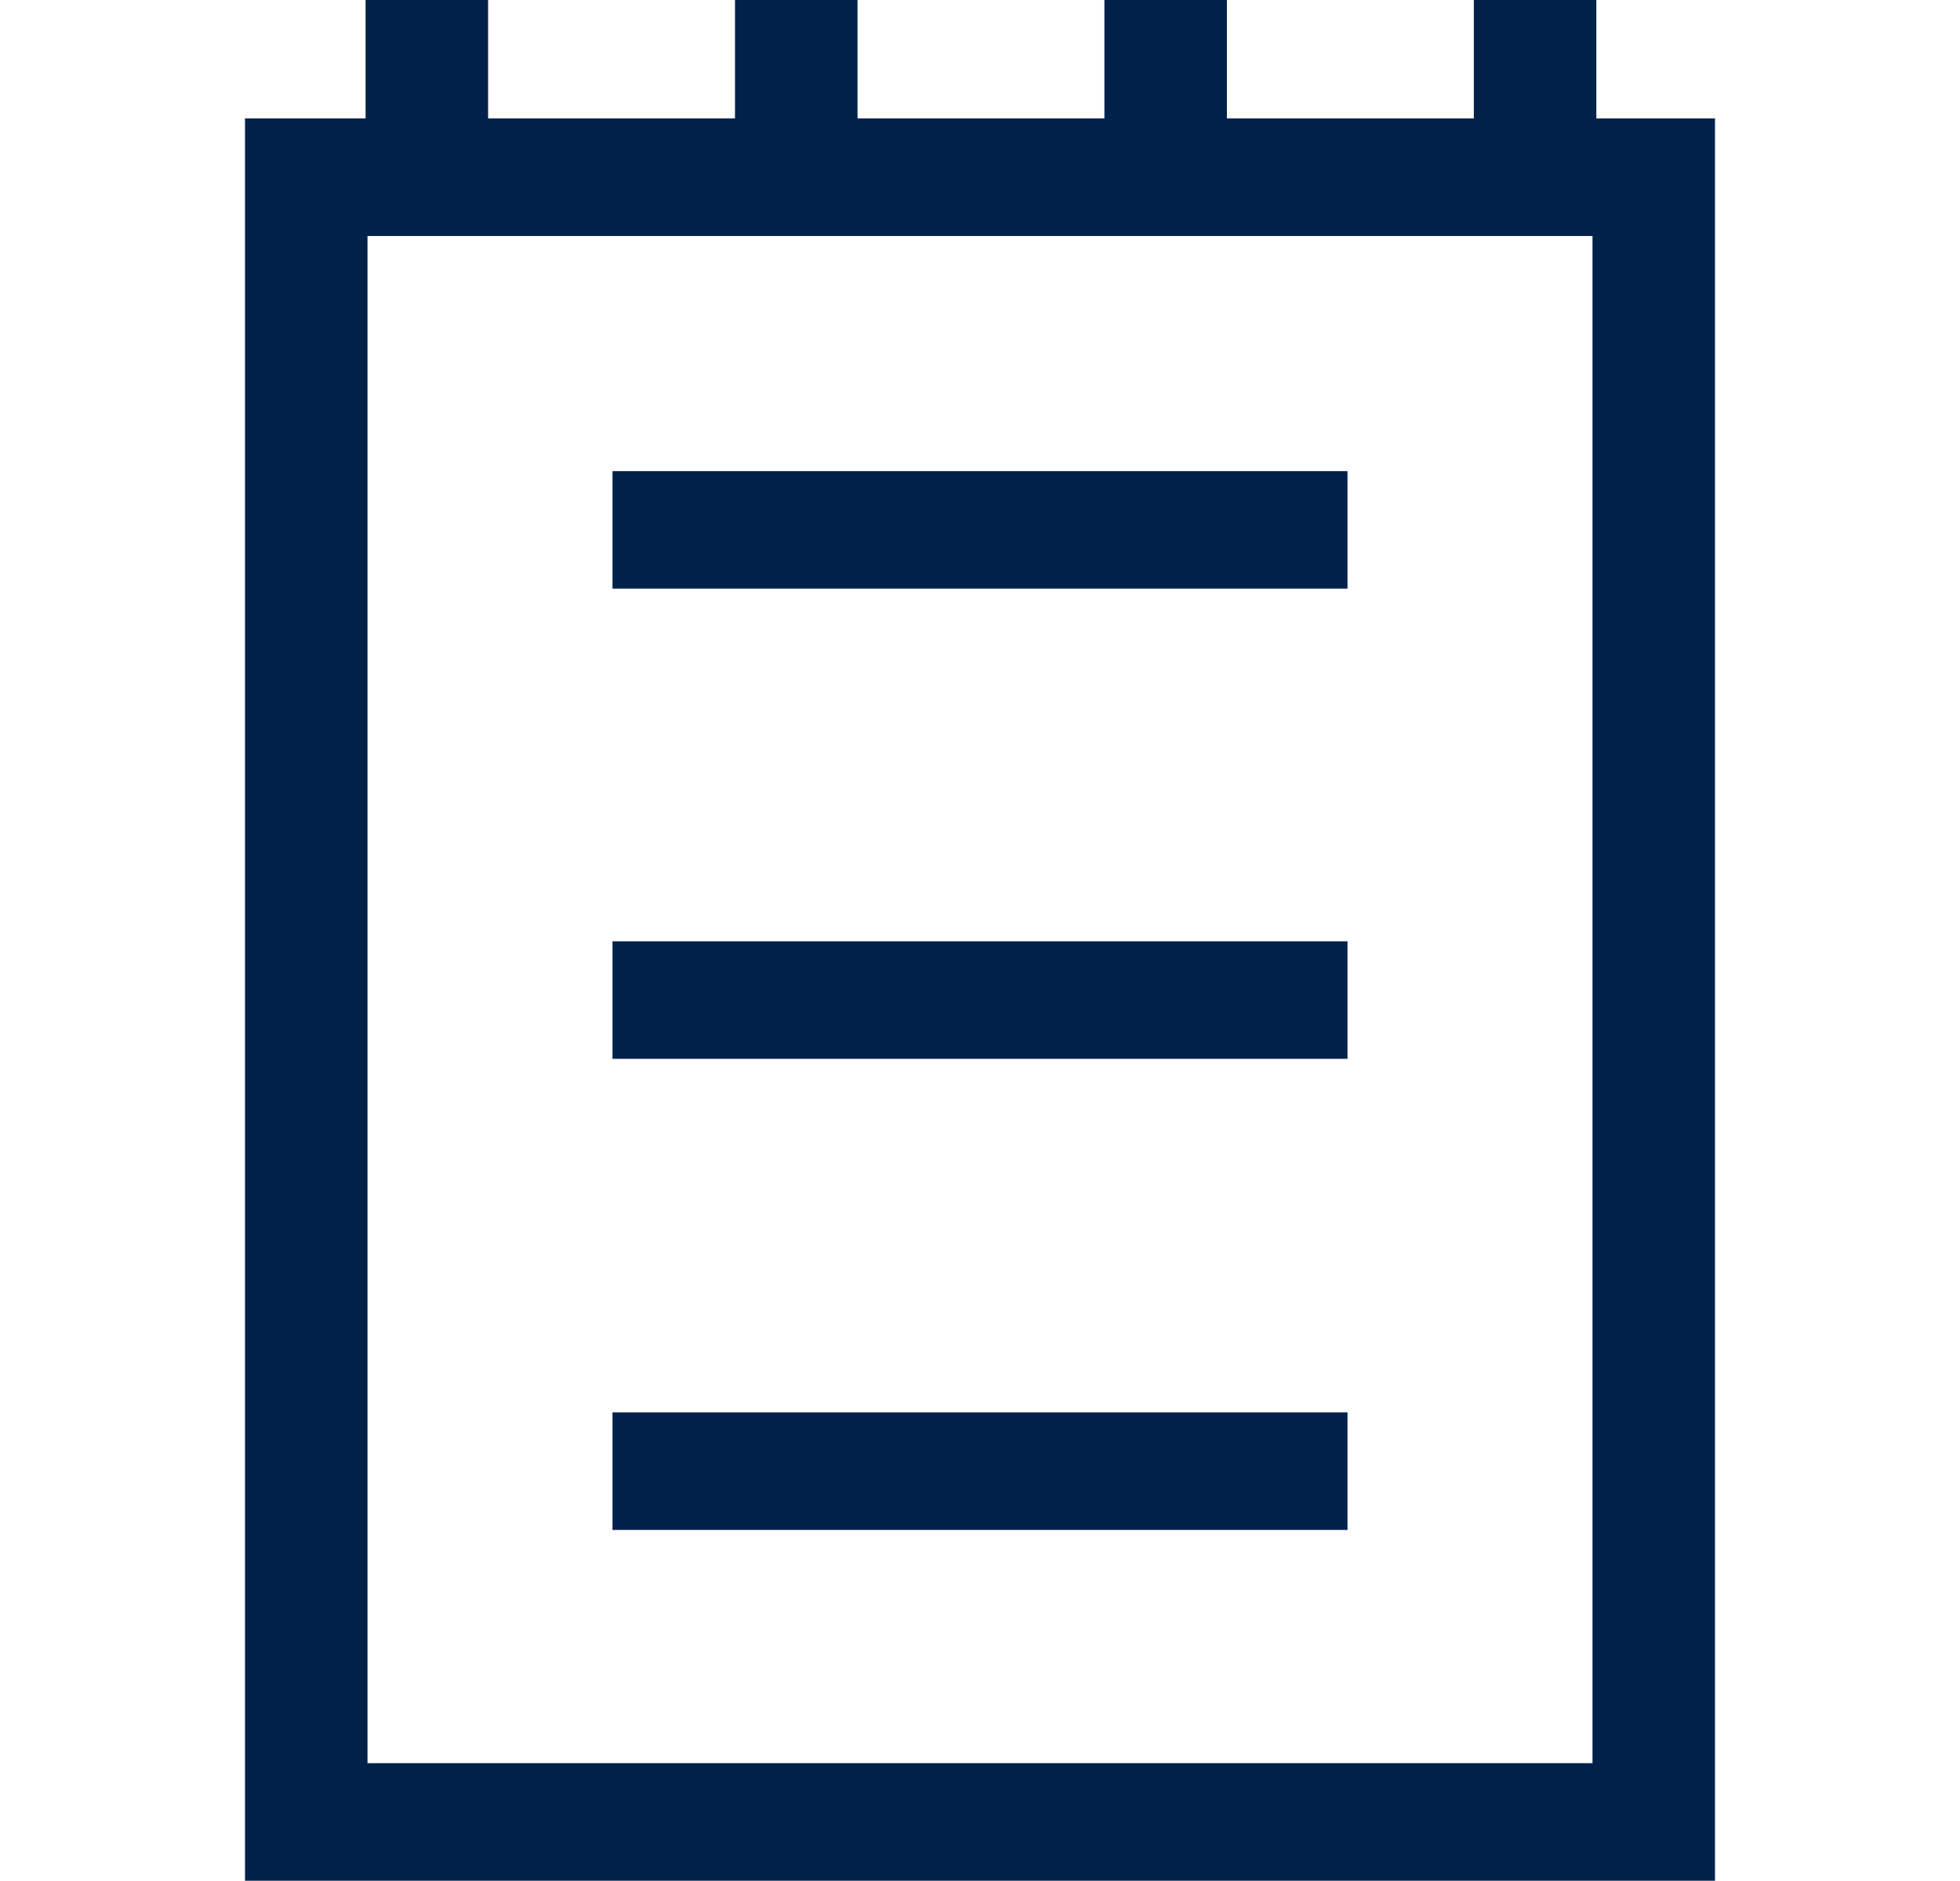
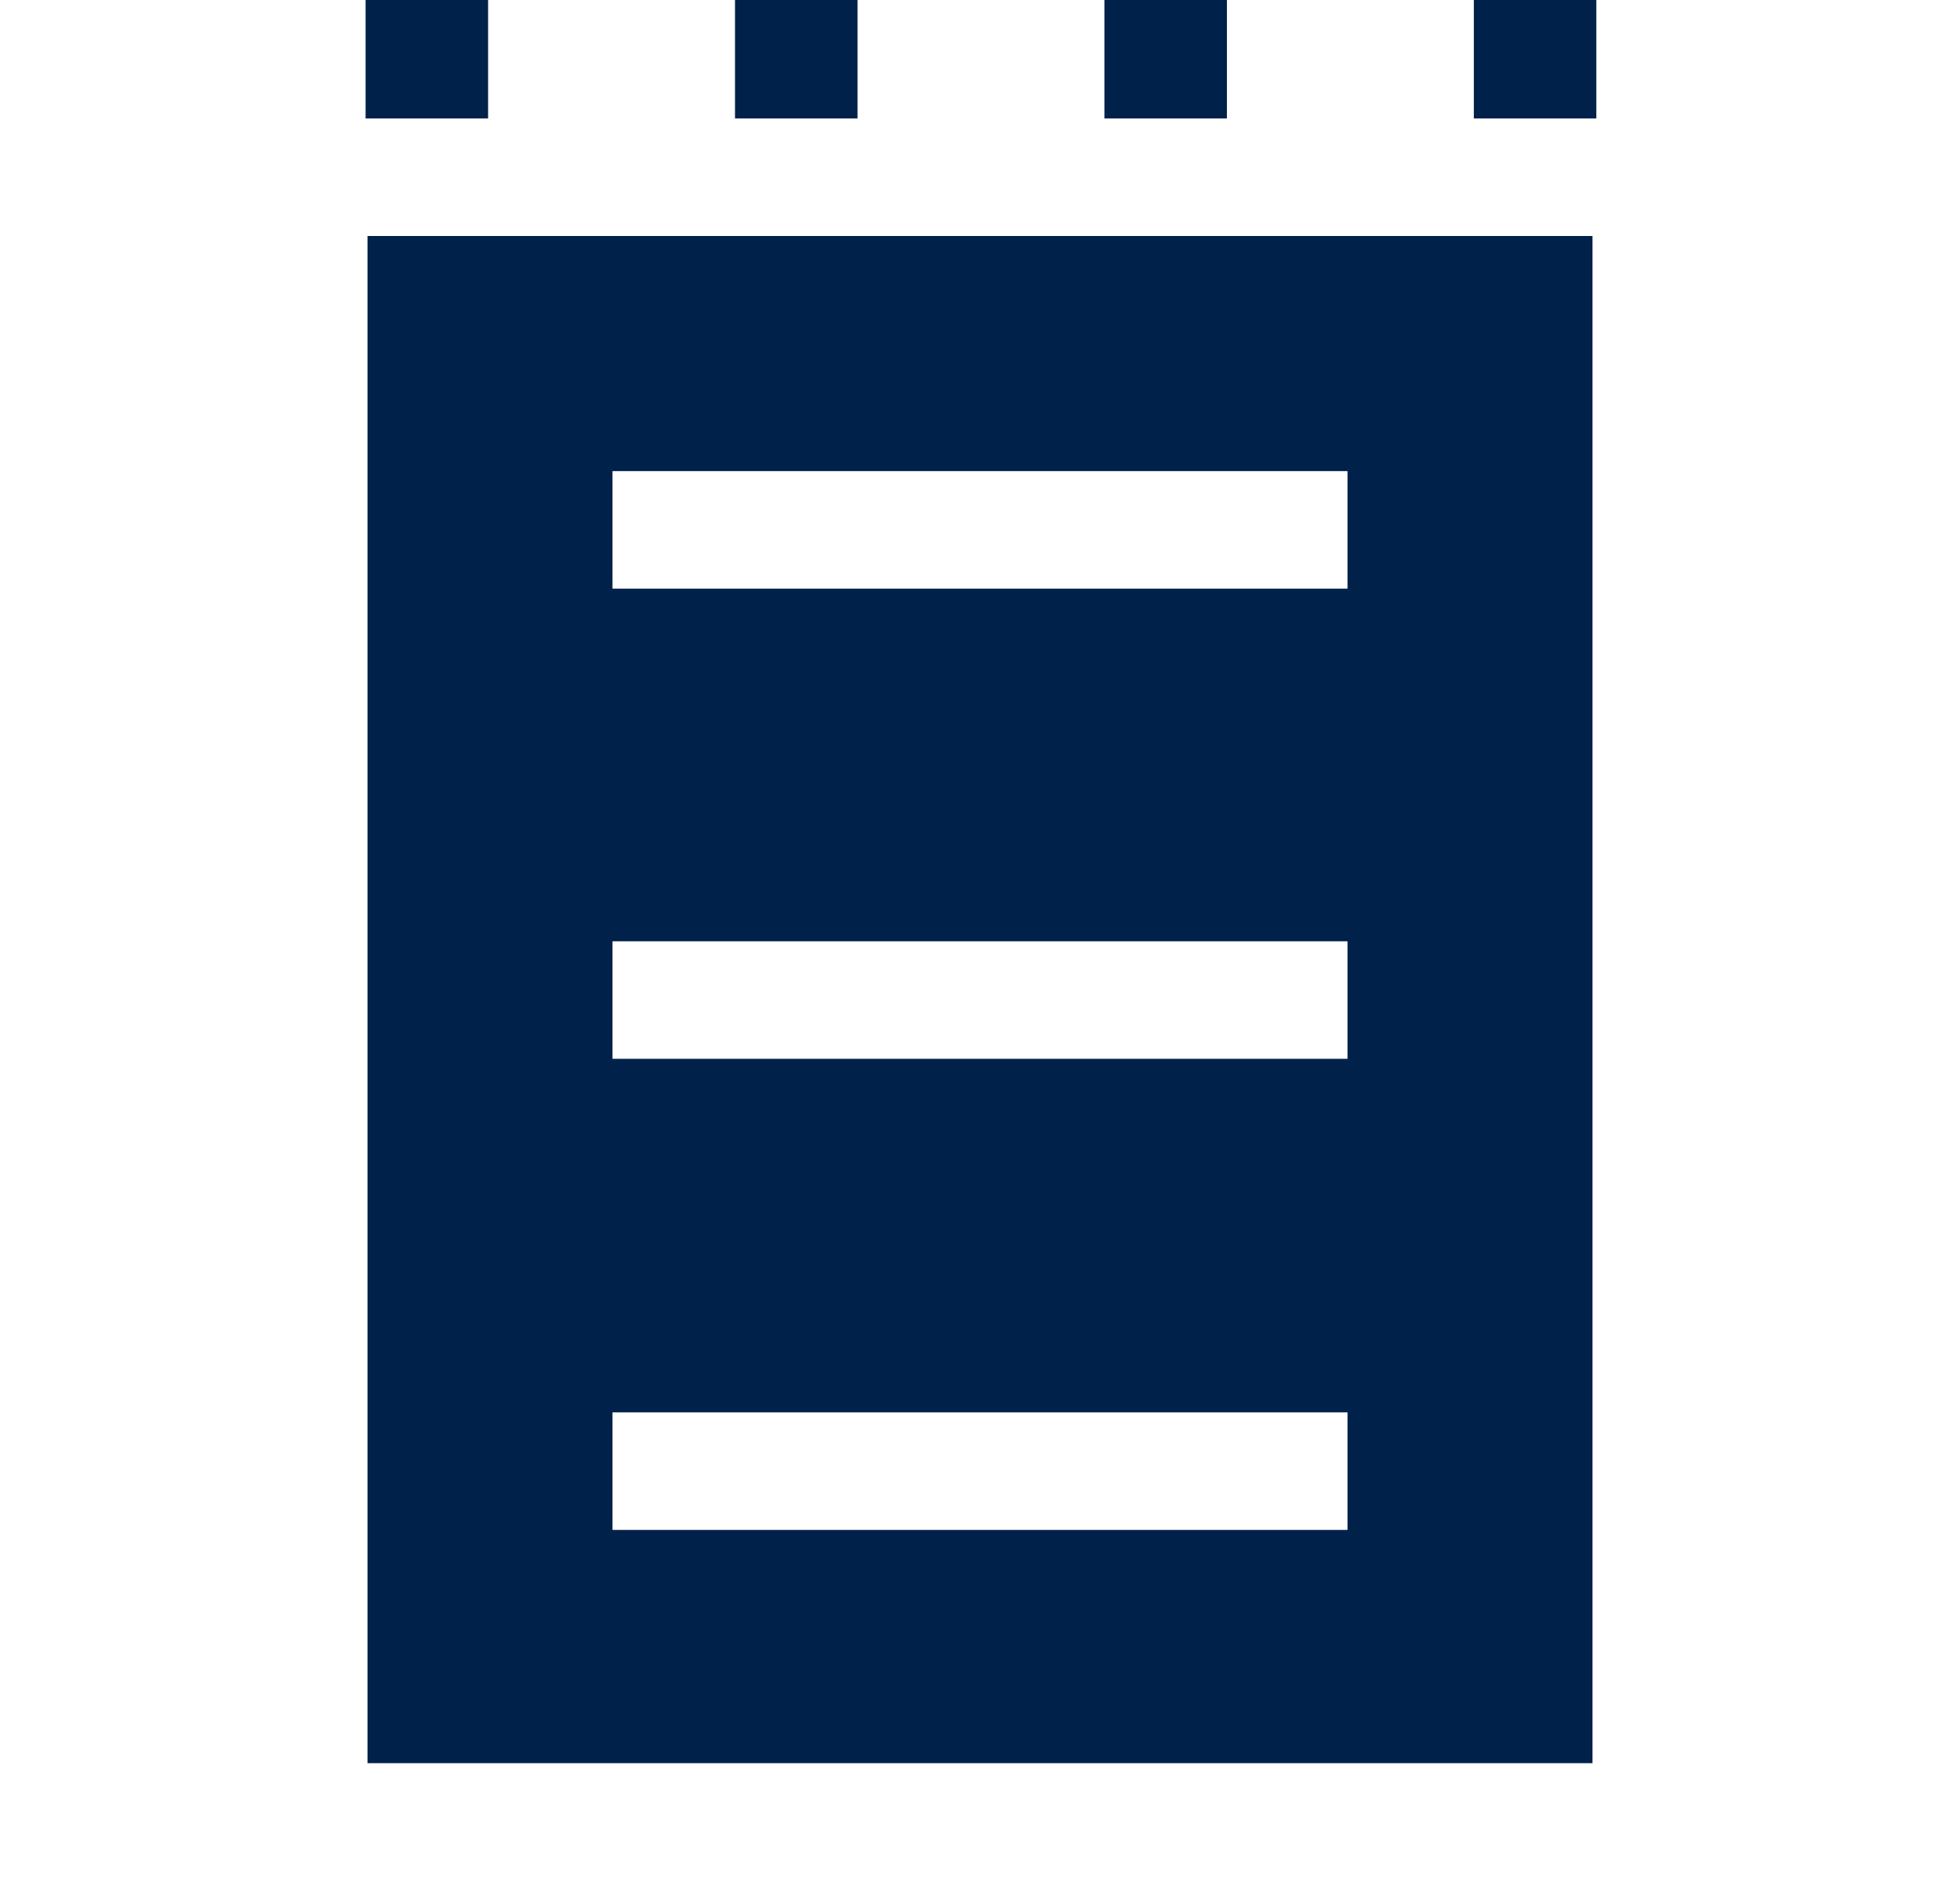
<svg xmlns="http://www.w3.org/2000/svg" width="74" height="71" viewBox="0 0 74 71" fill="none">
-   <path d="M60.27 4.472H64.75V71H9.25V4.472H13.803V0H18.428V4.472H27.75V0H32.375V4.472H41.697V0H46.322V4.472H55.645V0H60.27V4.472ZM60.125 66.562V8.91H13.875V66.562H60.125ZM50.875 17.785V22.222H23.125V17.785H50.875ZM23.125 57.757V53.319H50.875V57.757H23.125ZM23.125 39.972V35.535H50.875V39.972H23.125Z" fill="#00214A" />
+   <path d="M60.27 4.472H64.75H9.25V4.472H13.803V0H18.428V4.472H27.75V0H32.375V4.472H41.697V0H46.322V4.472H55.645V0H60.27V4.472ZM60.125 66.562V8.91H13.875V66.562H60.125ZM50.875 17.785V22.222H23.125V17.785H50.875ZM23.125 57.757V53.319H50.875V57.757H23.125ZM23.125 39.972V35.535H50.875V39.972H23.125Z" fill="#00214A" />
</svg>